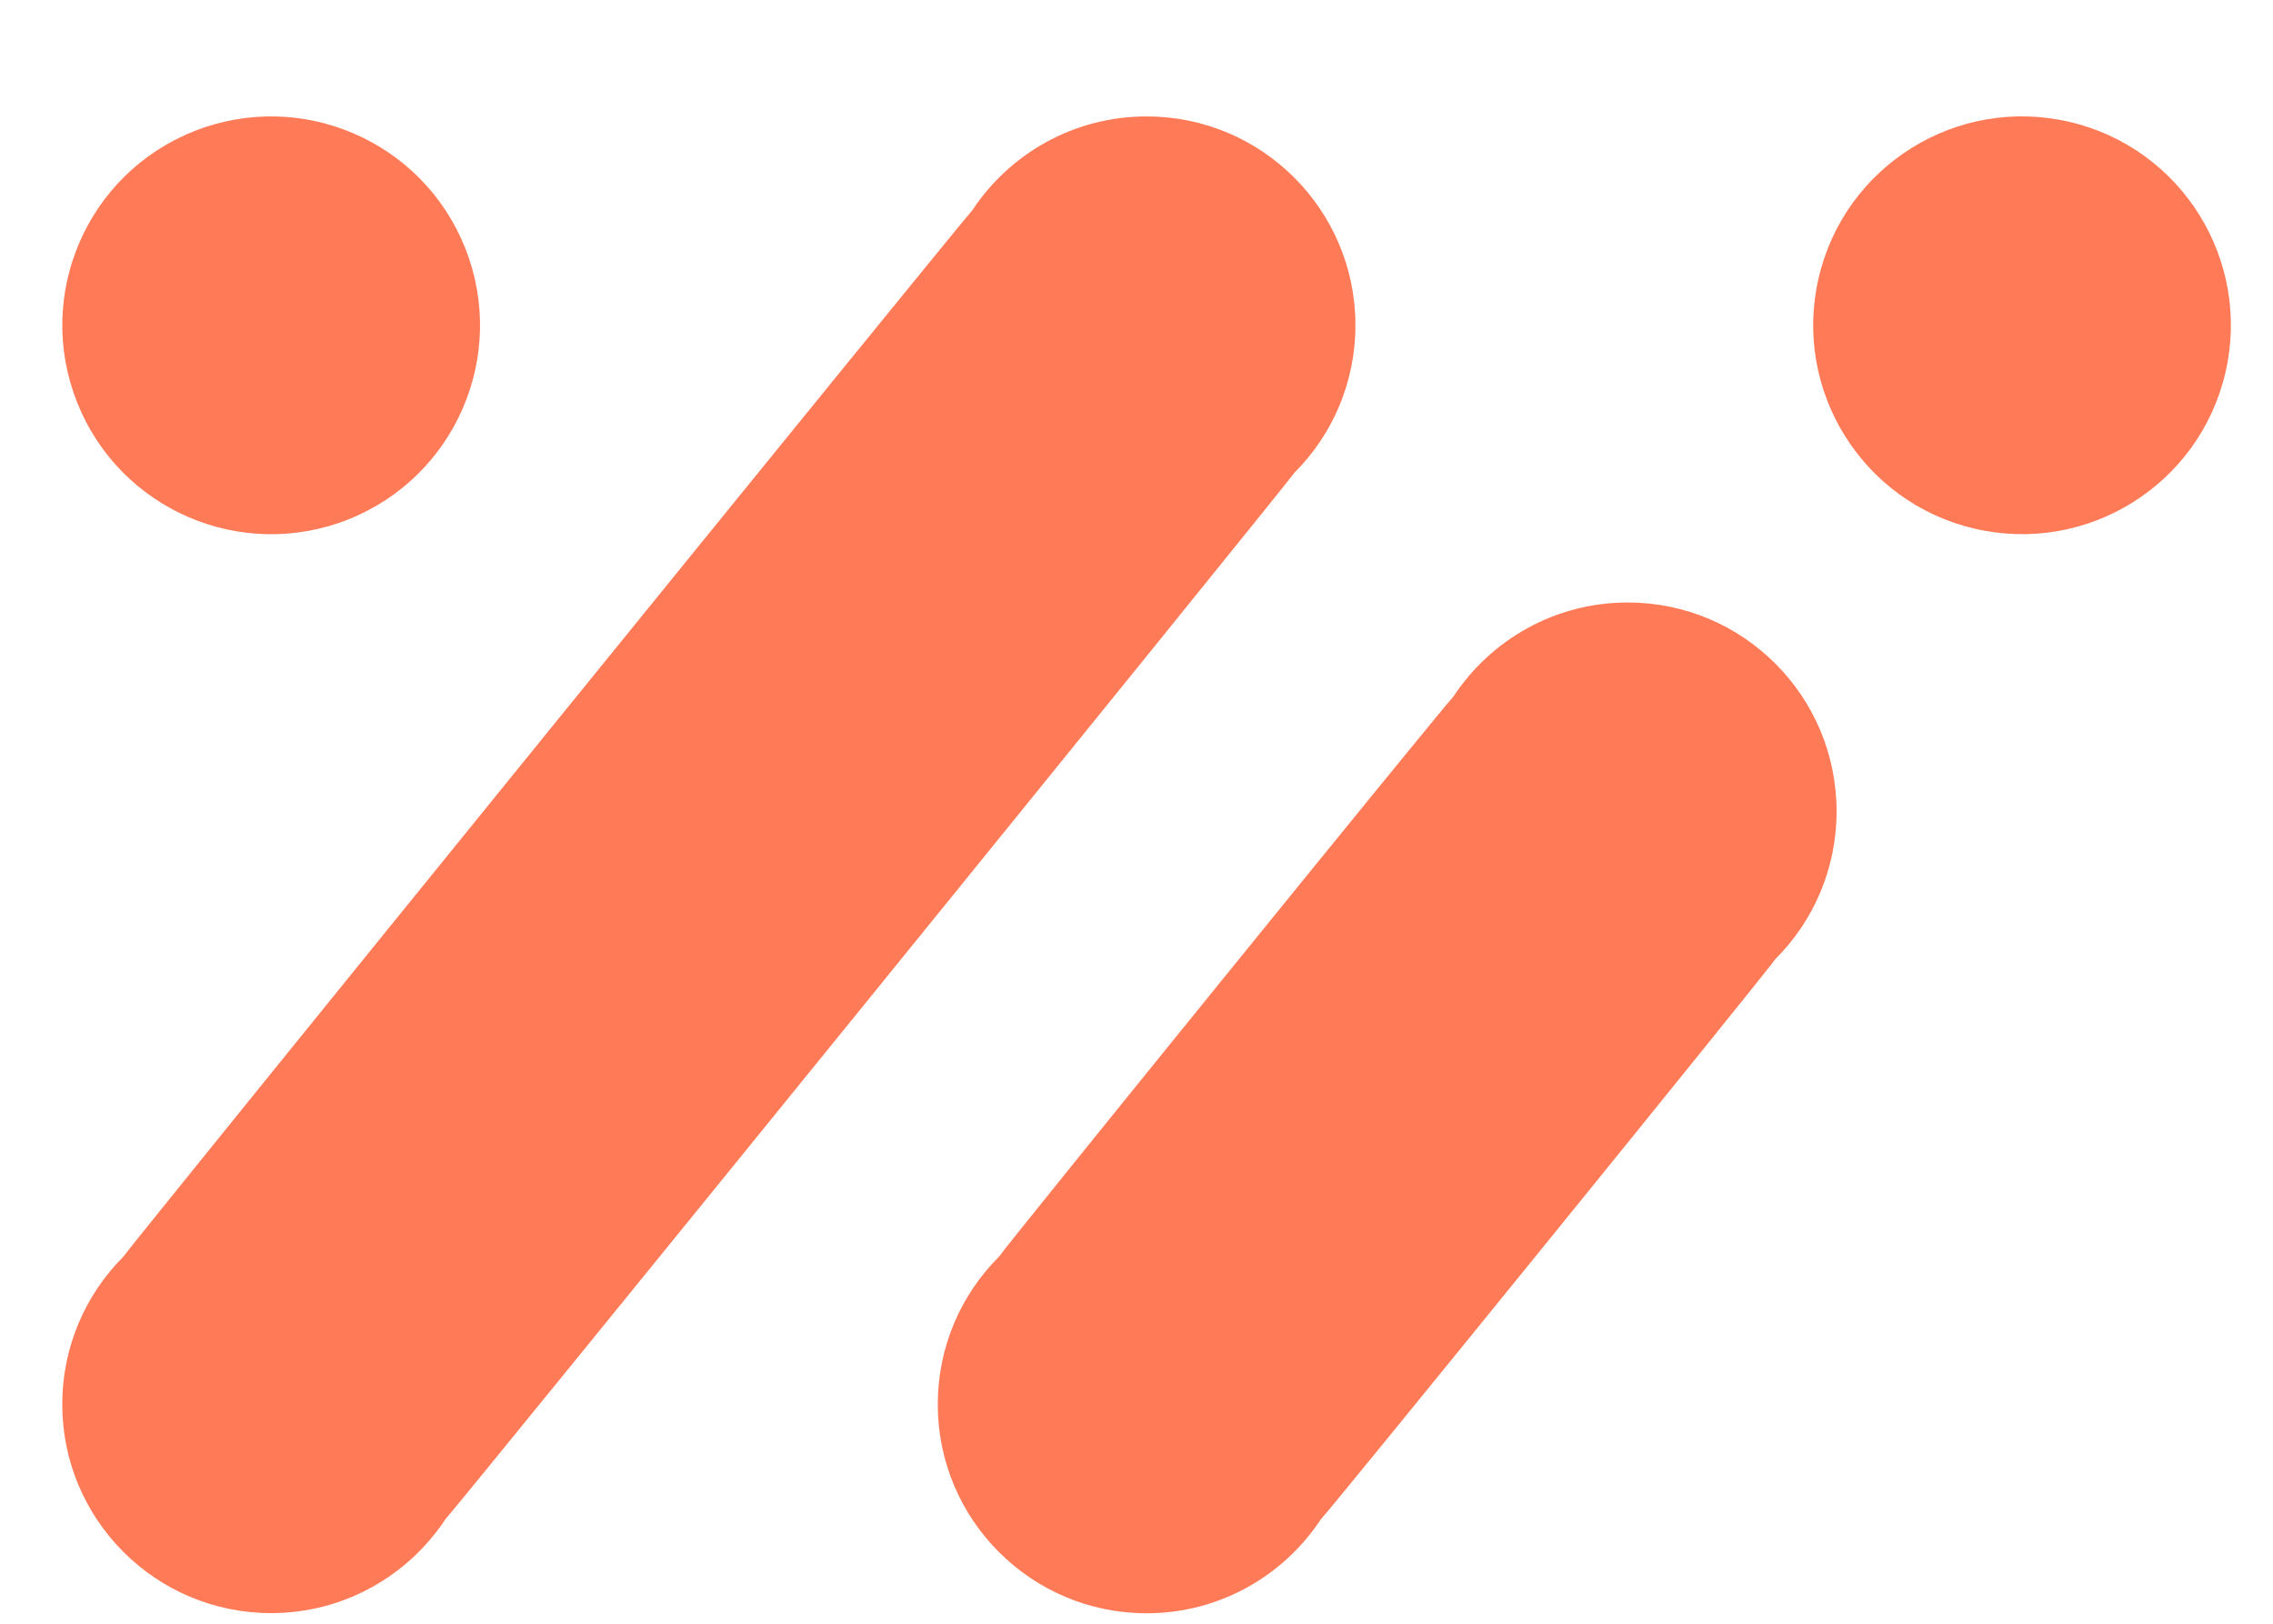
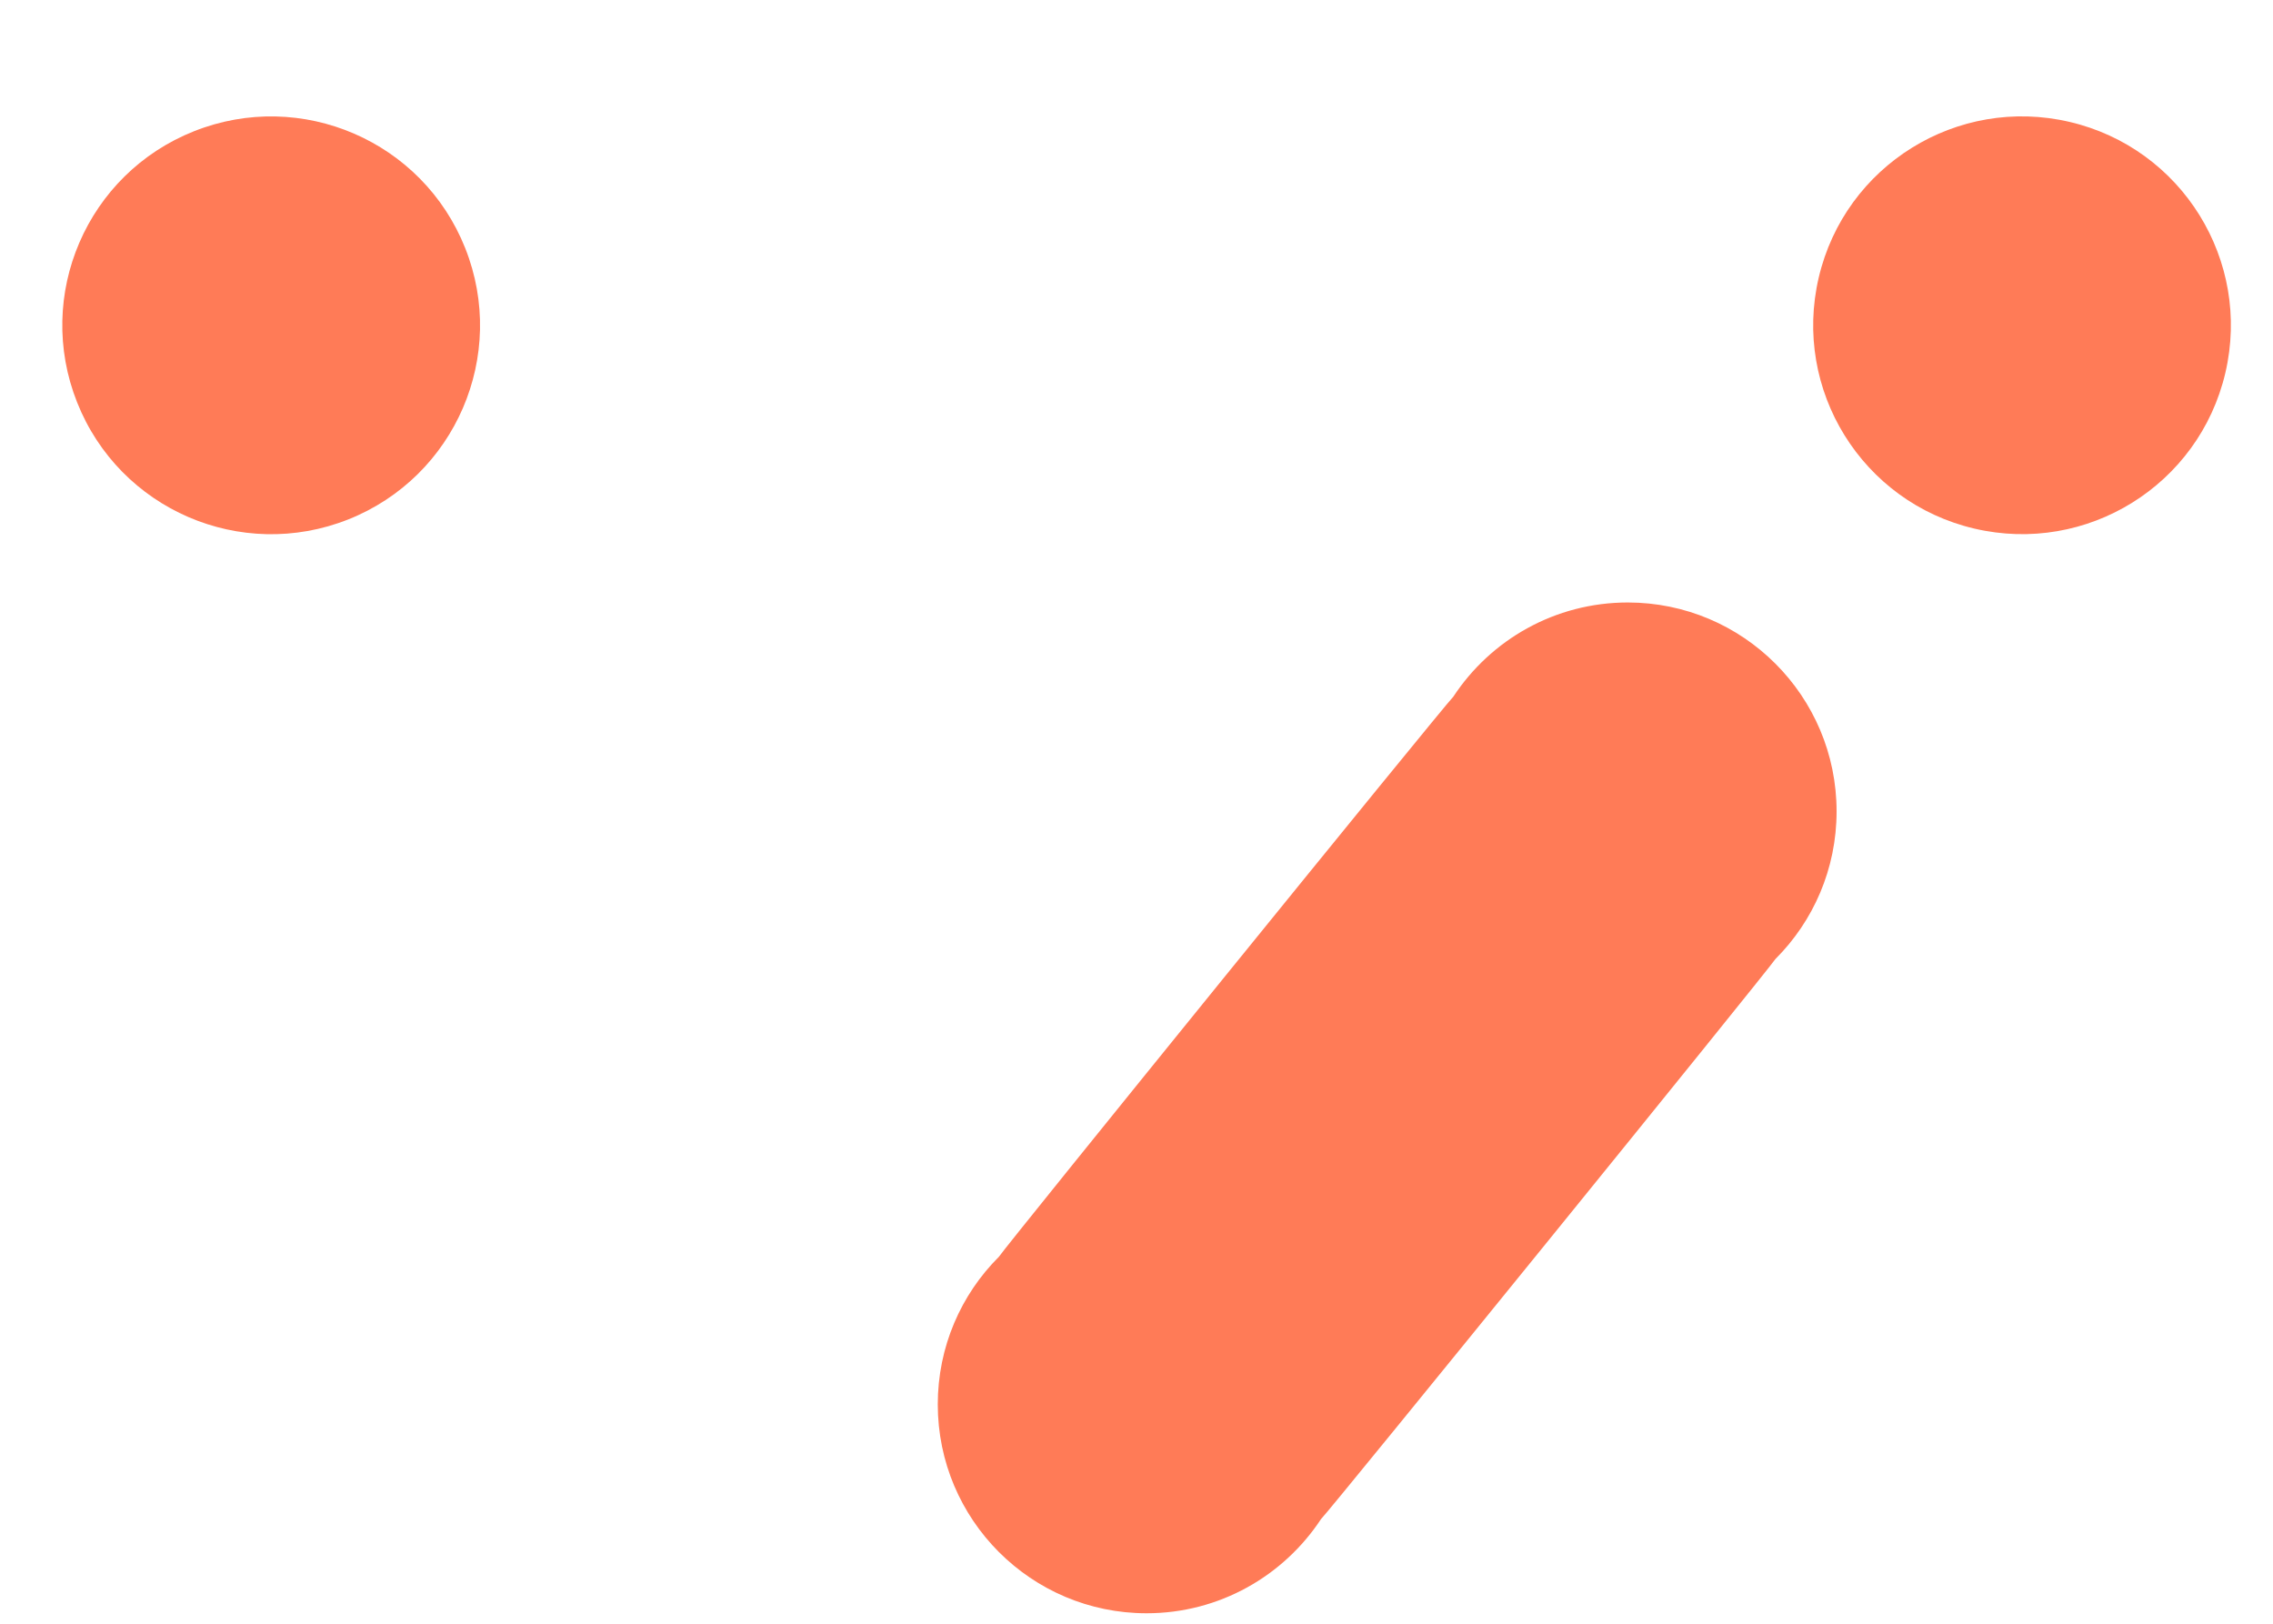
<svg xmlns="http://www.w3.org/2000/svg" width="28" height="20" viewBox="0 0 28 20" fill="none">
-   <path d="M15.945 5.823C16.41 5.358 16.697 4.716 16.697 4.006C16.697 2.586 15.545 1.434 14.124 1.434C13.226 1.434 12.436 1.895 11.976 2.592C11.854 2.715 1.614 15.336 1.518 15.48C1.054 15.946 0.767 16.588 0.767 17.297C0.767 18.718 1.919 19.869 3.34 19.869C4.238 19.869 5.028 19.408 5.488 18.711C5.61 18.589 15.85 5.967 15.945 5.823V5.823Z" fill="#FF7B57" />
  <path d="M21.871 11.812C22.337 11.347 22.624 10.703 22.624 9.994C22.624 8.573 21.472 7.421 20.052 7.421C19.153 7.421 18.363 7.882 17.903 8.581C17.779 8.704 12.402 15.333 12.305 15.48C11.839 15.945 11.552 16.588 11.552 17.298C11.552 18.719 12.704 19.871 14.124 19.871C15.023 19.871 15.813 19.409 16.273 18.711C16.396 18.588 21.774 11.959 21.871 11.812Z" fill="#FF7B57" />
  <path d="M27.413 4.593C27.737 3.21 26.879 1.826 25.496 1.502C24.112 1.177 22.728 2.036 22.404 3.419C22.08 4.803 22.938 6.187 24.322 6.511C25.705 6.835 27.089 5.977 27.413 4.593Z" fill="#FF7B57" />
  <path d="M4.29 6.398C5.61 5.873 6.256 4.378 5.731 3.057C5.207 1.737 3.711 1.092 2.391 1.616C1.07 2.14 0.425 3.636 0.95 4.956C1.474 6.277 2.969 6.922 4.29 6.398Z" fill="#FF7B57" />
</svg>